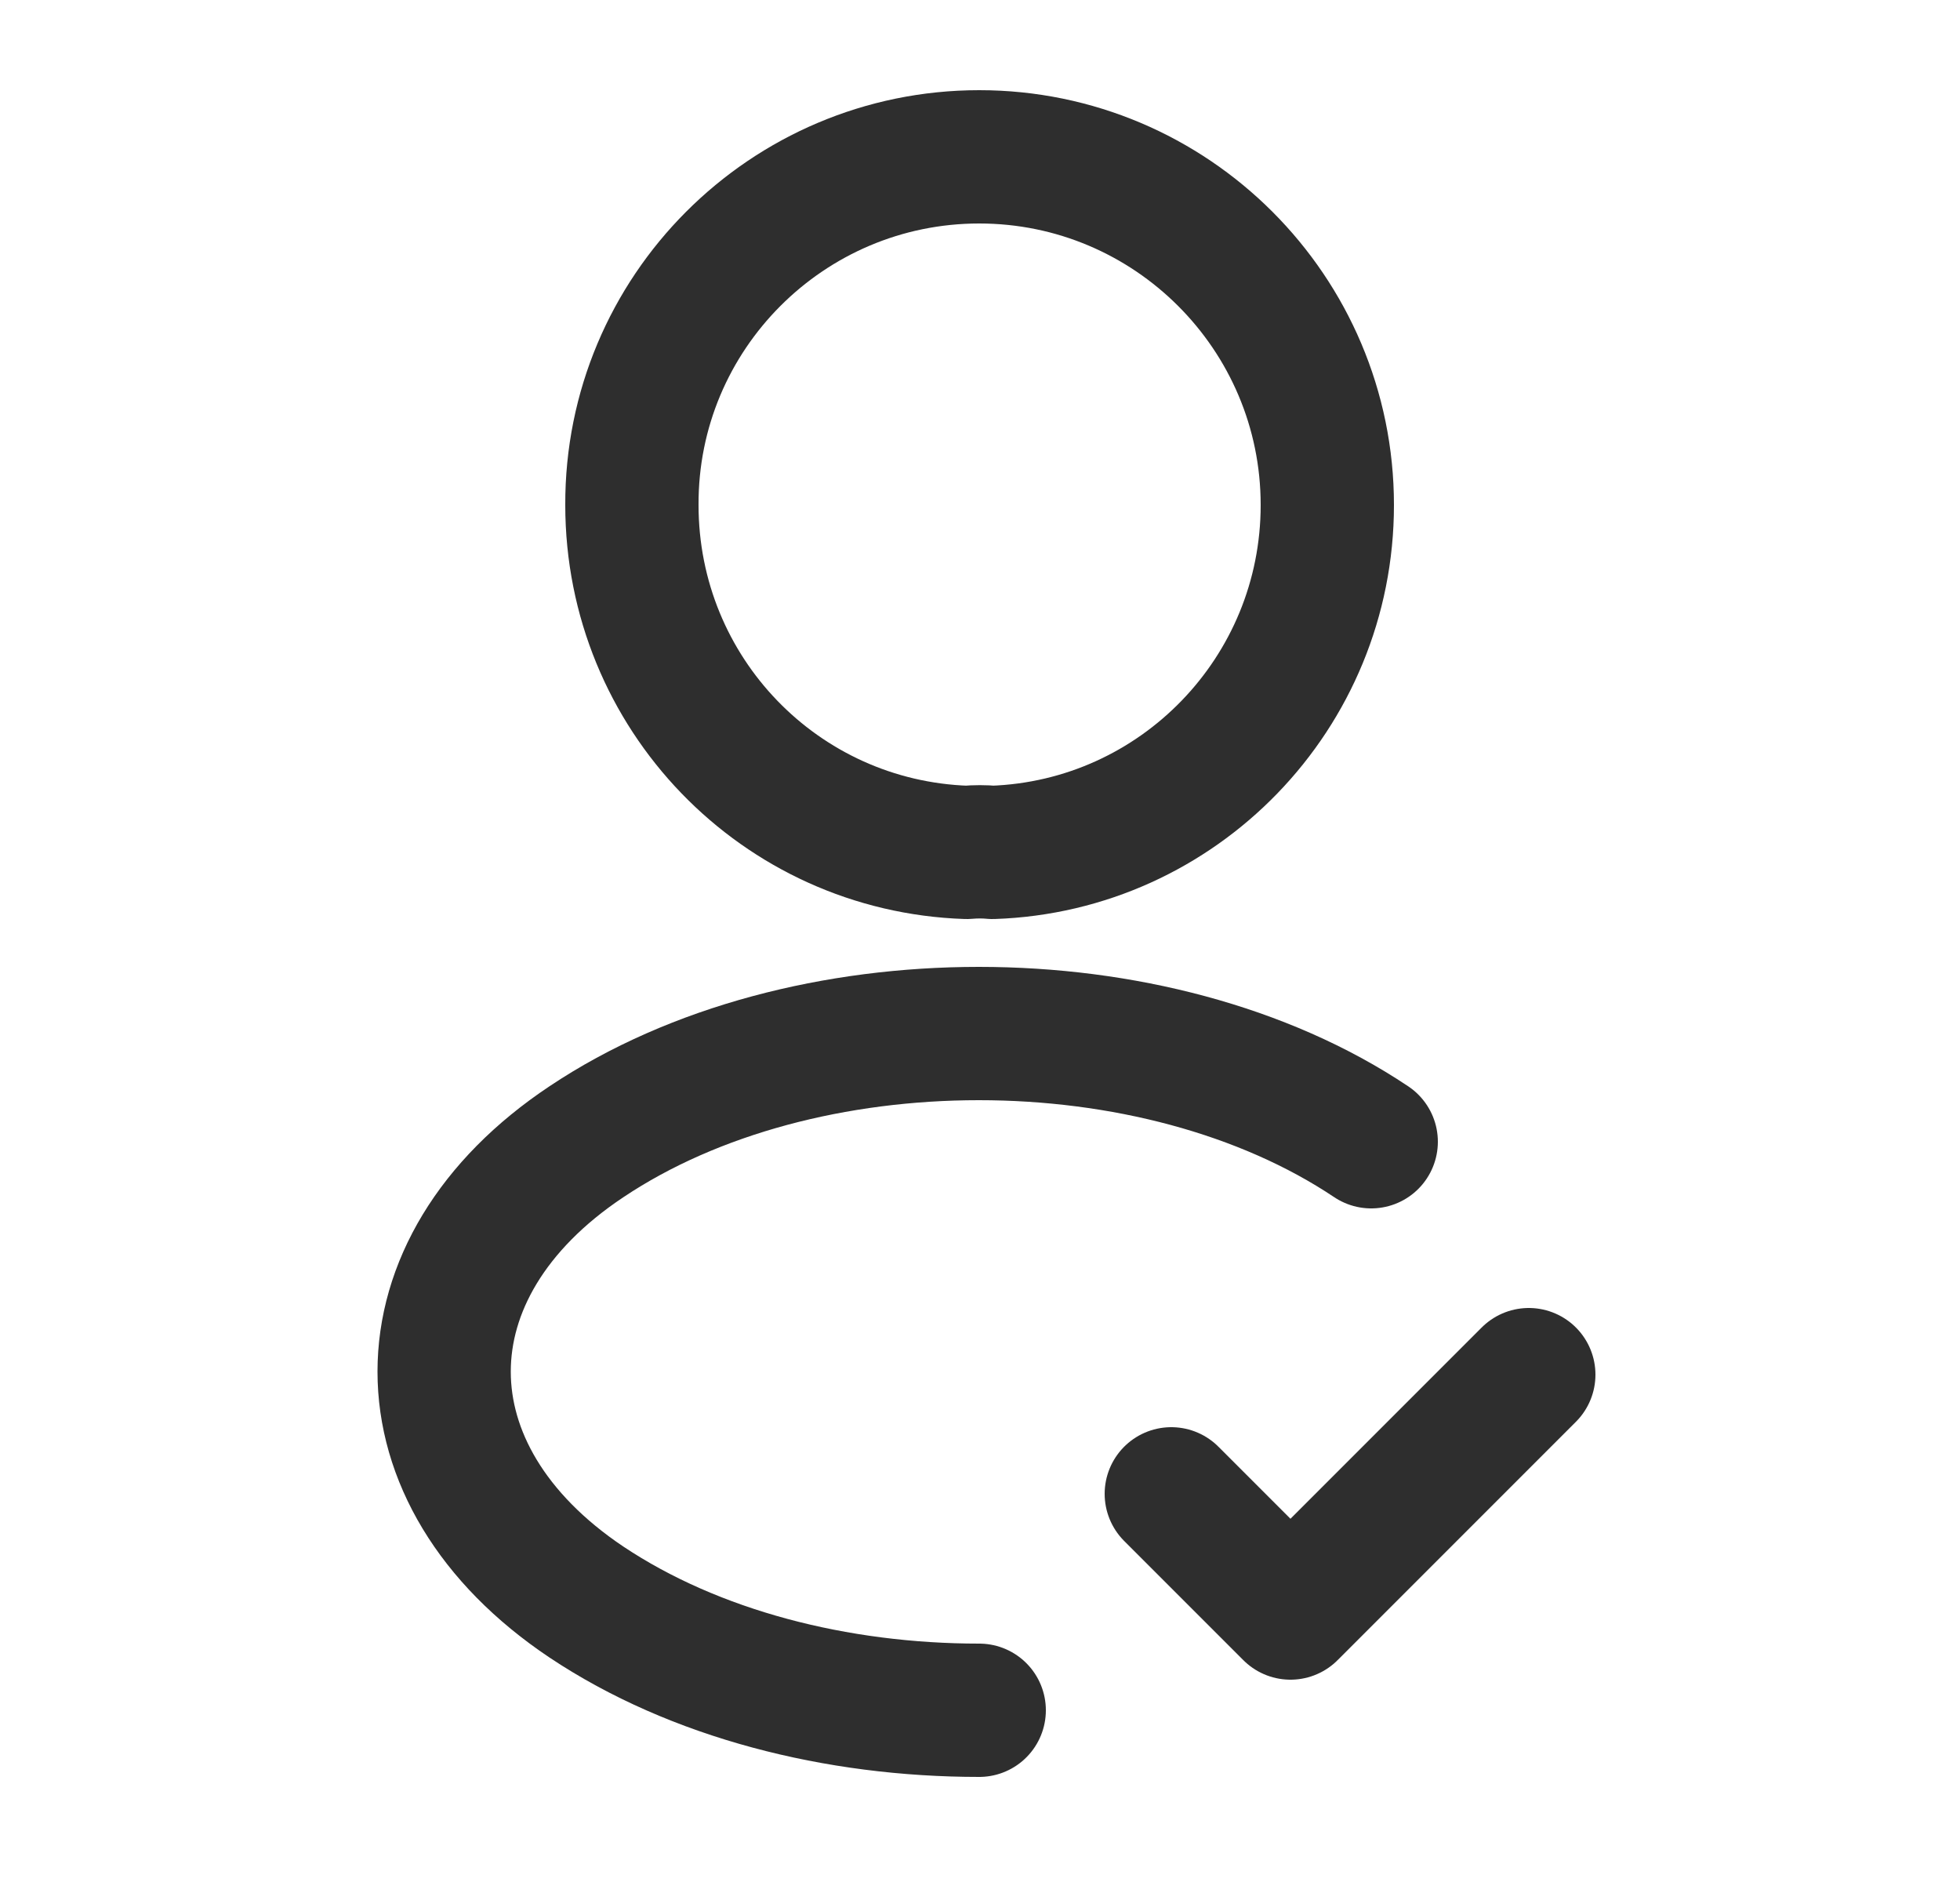
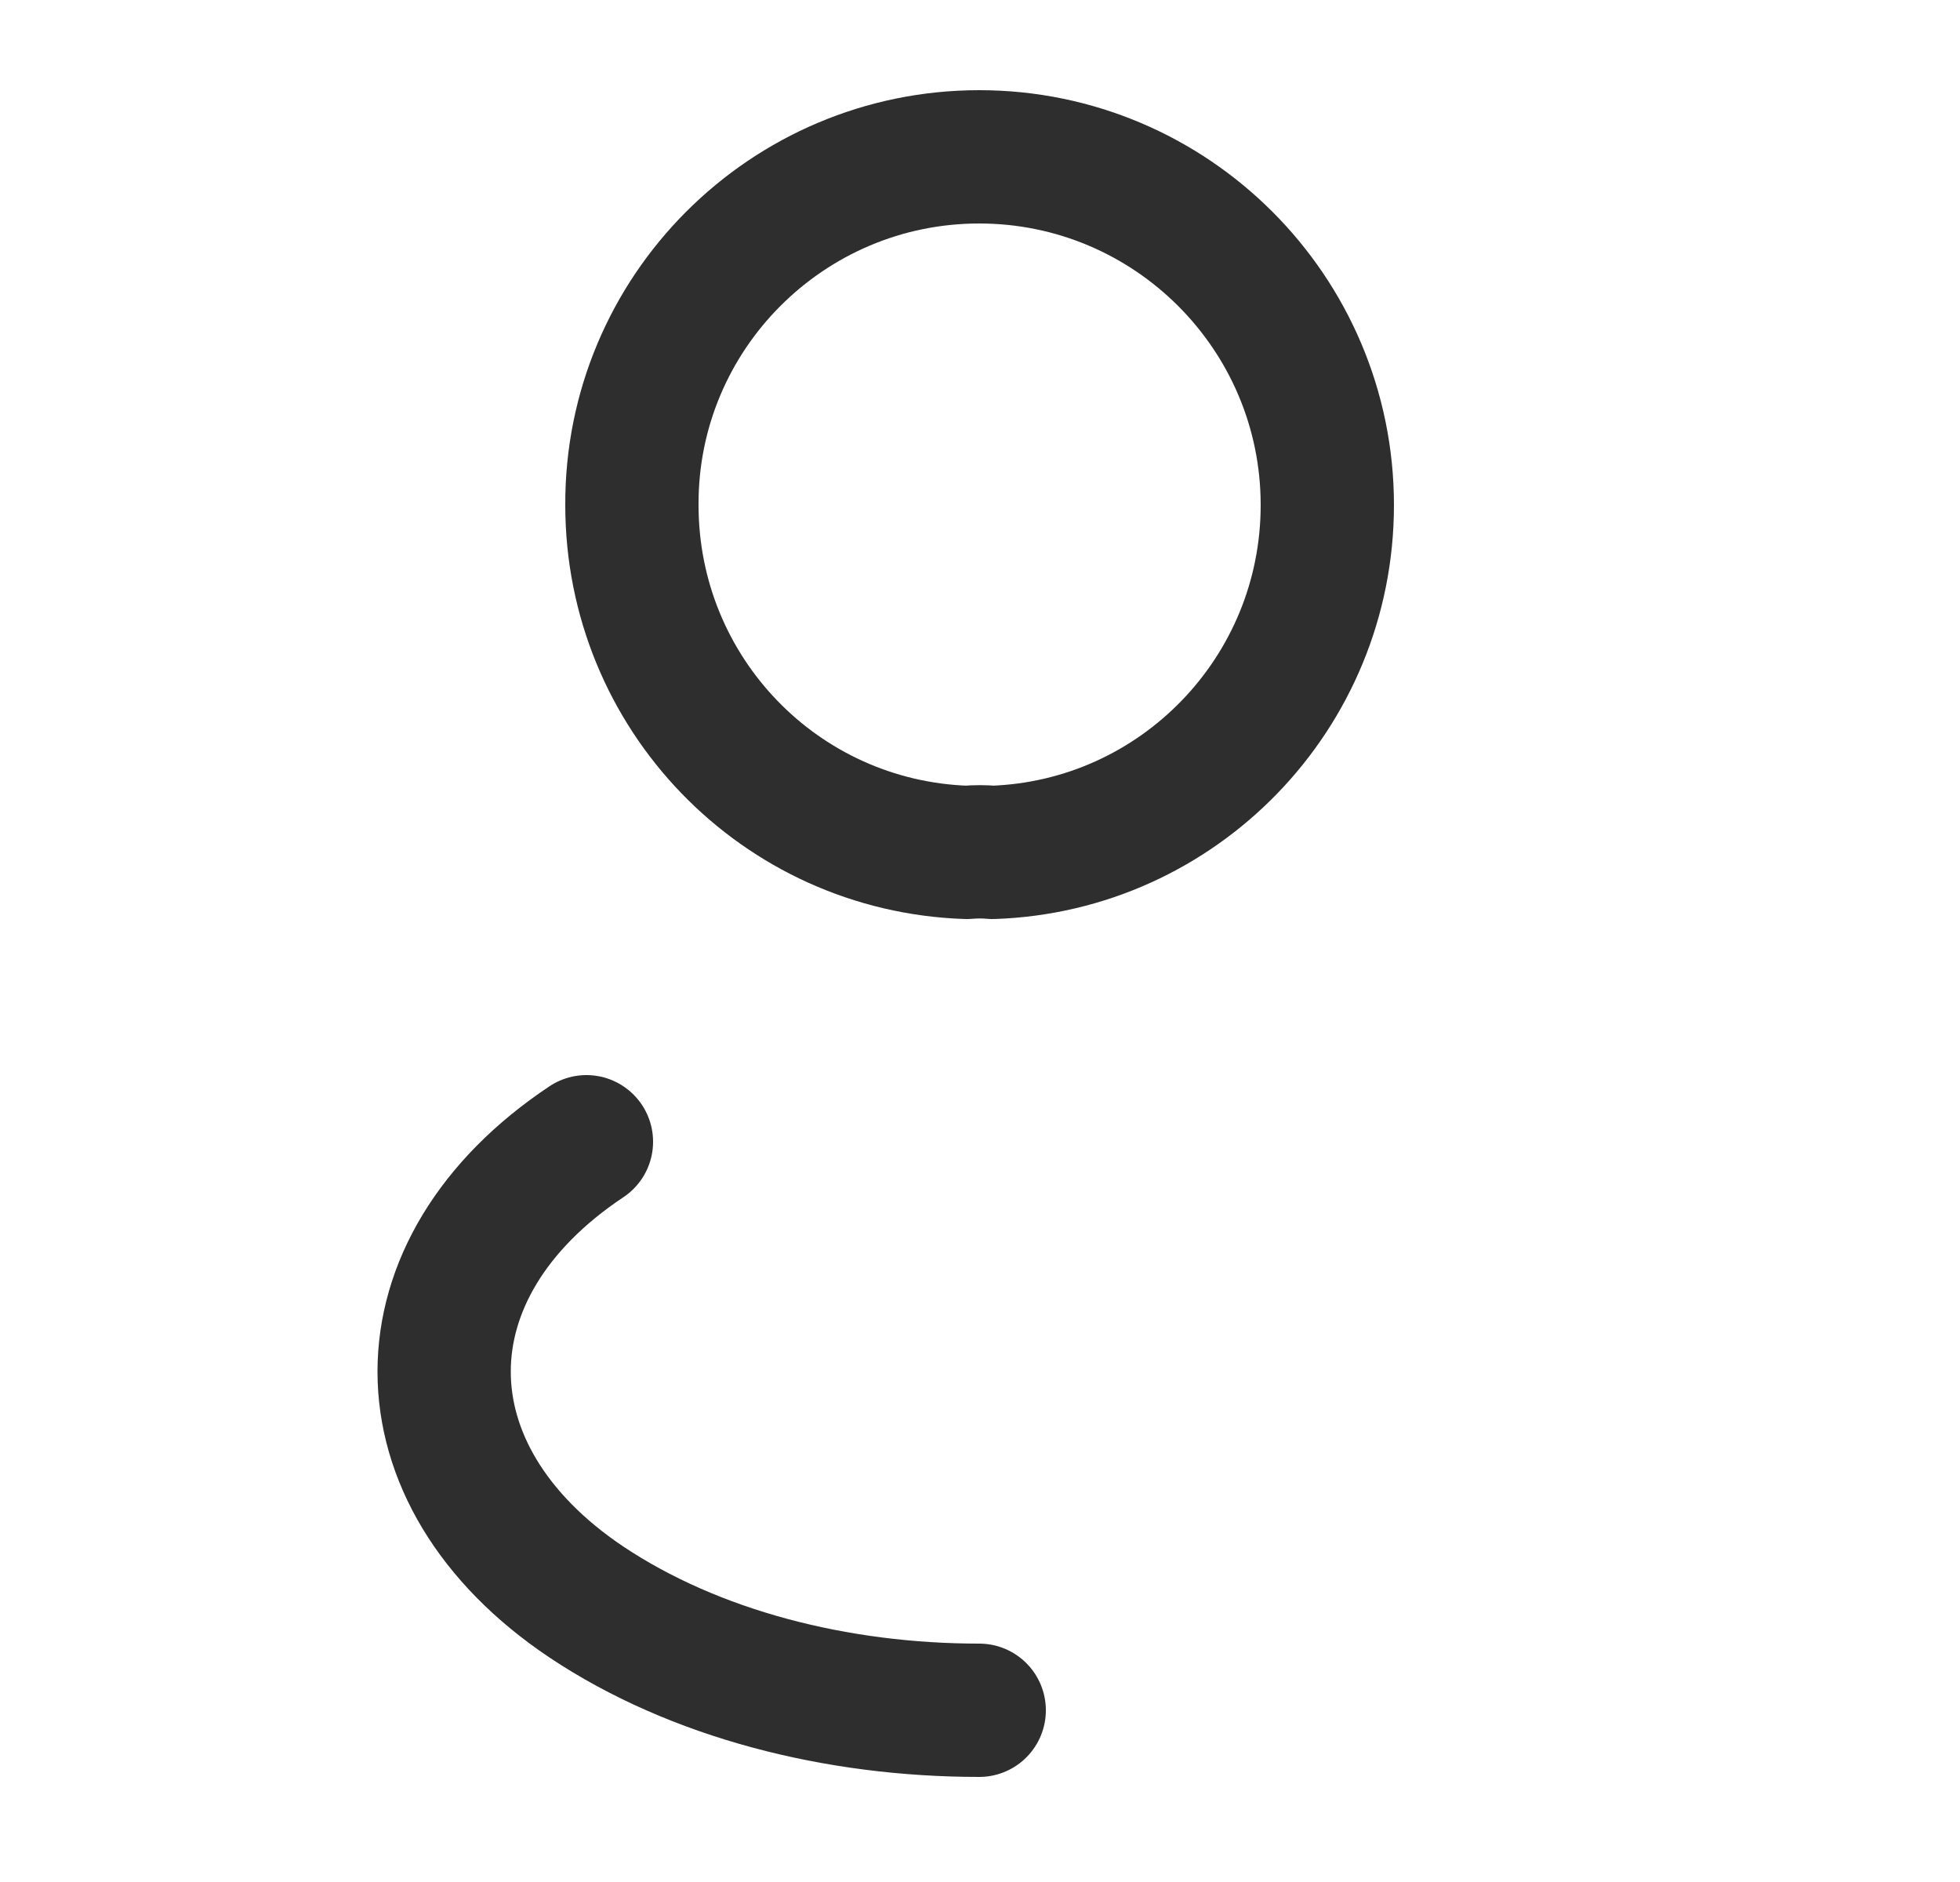
<svg xmlns="http://www.w3.org/2000/svg" width="25" height="24" viewBox="0 0 25 24" fill="none">
-   <path d="M14.94 19.05L16.46 20.57L19.5 17.53" stroke="#2E2E2E" stroke-width="1.7" stroke-linecap="round" stroke-linejoin="round" />
  <path d="M12.66 10.87C12.56 10.86 12.44 10.86 12.33 10.87C9.95 10.79 8.06 8.84 8.06 6.44C8.05 3.99 10.04 2 12.49 2C14.94 2 16.93 3.99 16.93 6.44C16.93 8.84 15.03 10.79 12.66 10.87Z" stroke="#2E2E2E" stroke-width="1.7" stroke-linecap="round" stroke-linejoin="round" />
-   <path d="M12.49 21.81C10.67 21.81 8.86 21.35 7.48 20.43C5.06 18.81 5.06 16.17 7.48 14.56C10.23 12.72 14.74 12.72 17.49 14.56" stroke="#2E2E2E" stroke-width="1.7" stroke-linecap="round" stroke-linejoin="round" />
+   <path d="M12.49 21.81C10.67 21.81 8.86 21.35 7.48 20.43C5.06 18.81 5.06 16.17 7.48 14.56" stroke="#2E2E2E" stroke-width="1.7" stroke-linecap="round" stroke-linejoin="round" />
</svg>